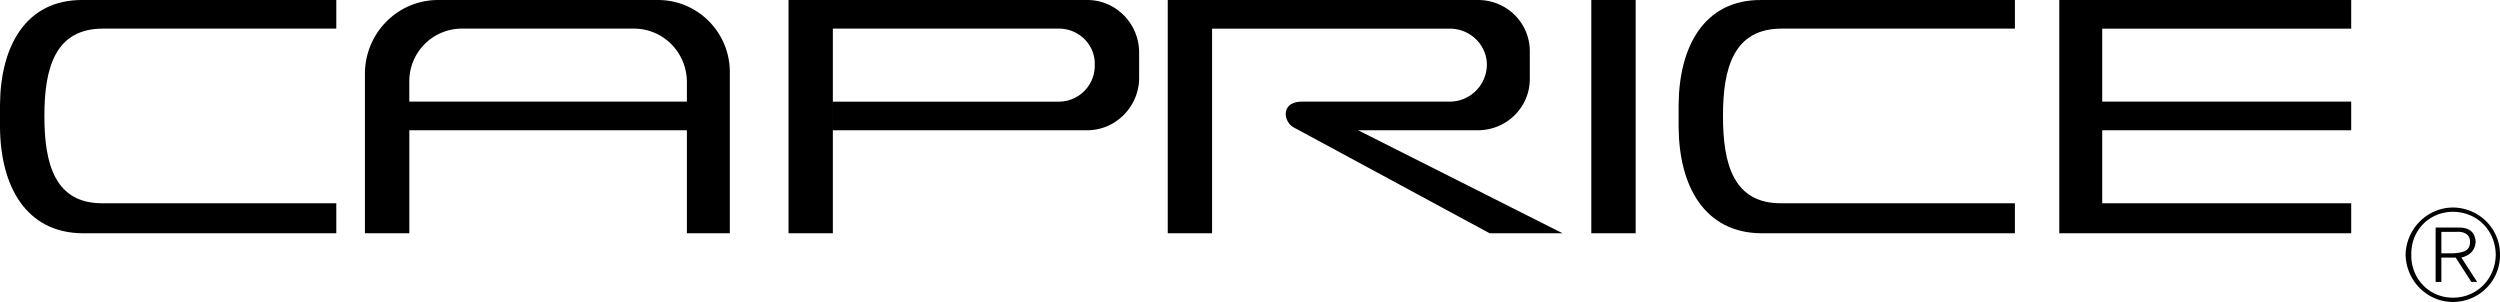
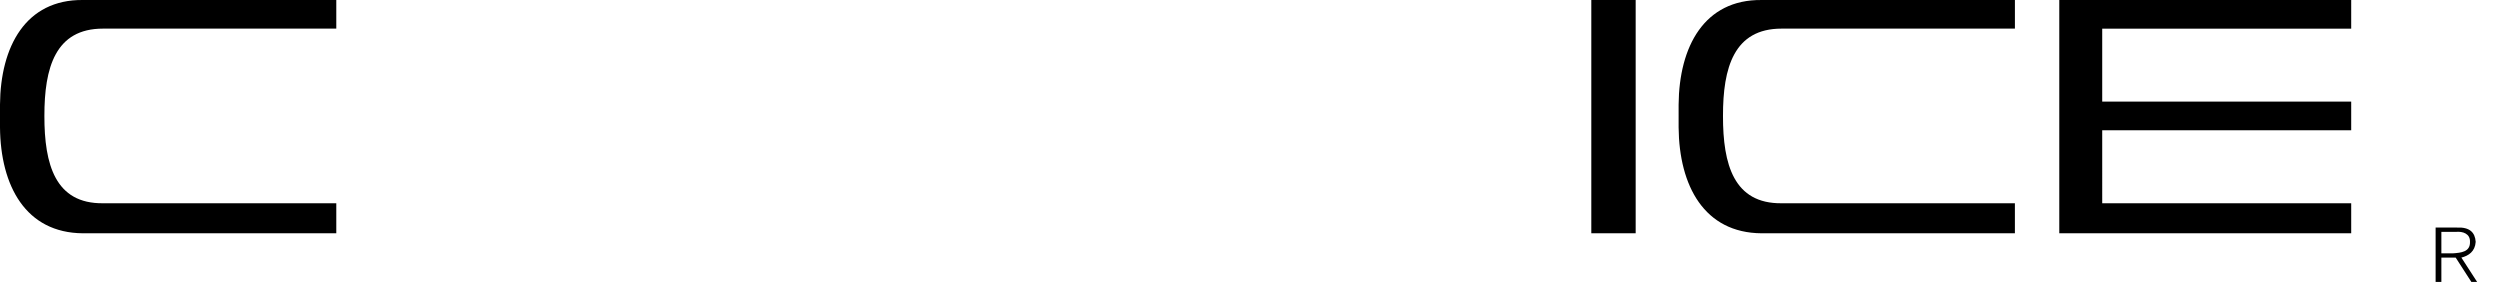
<svg xmlns="http://www.w3.org/2000/svg" width="174.699" height="21.102">
  <path d="M23.5 2H7.2c-3.34-.003-4.102 2.74-4.098 6.102-.004 3.395.757 6.137 4.097 6.102H23.5v2.098H5.8C1.794 16.278.036 12.989 0 8.903V7.302C.035 3.247 1.793-.042 5.8 0h17.7v2m117.3 0h-16.3c-3.34-.003-4.105 2.74-4.098 6.102-.008 3.395.758 6.137 4.098 6.102h16.3v2.098h-17.698c-4.008-.024-5.766-3.313-5.801-7.399V7.302c.035-4.055 1.793-7.344 5.8-7.301h17.7v2M114.3 16.302V0h-3.1v16.3h3.1M143.902 0v16.302h20.399v-2.098h-17.399V9.102h17.399v-2h-17.399V2.001h17.399V0h-20.399m26.7 16.204h1c.503-.05 1.02.125 1 .7.02.702-.622.76-1.2.8h-.8V18h1l1.097 1.703h.403L172 18c.508-.125.957-.43 1-1.098-.043-.668-.43-1.039-1.3-1h-1.5v3.8h.402v-3.5" />
-   <path d="M171.402 14.5c1.844.016 3.313 1.49 3.297 3.302.016 1.824-1.453 3.293-3.297 3.3-1.797-.008-3.261-1.476-3.3-3.3.039-1.813 1.503-3.286 3.3-3.301v.3c-1.664.009-2.93 1.31-2.902 3-.027 1.669 1.254 3.005 2.902 3 1.711.005 2.977-1.34 3-3-.023-1.683-1.277-2.992-3-3v-.3M48 16.302h3v-11.2c.031-2.843-2.27-5.144-5.098-5.101H30.7c-2.863-.043-5.164 2.258-5.199 5.101v11.2h3.102v-7.2H48v-2H28.602V5.704A3.675 3.675 0 0 1 32.3 2h12c2.032 0 3.677 1.64 3.7 3.704v10.598M58.2 2H74c1.395-.003 2.535 1.138 2.5 2.5A2.514 2.514 0 0 1 74 7.103H58.2v2h17.702c2.02.036 3.664-1.609 3.7-3.601v-1.9c-.036-2.004-1.68-3.644-3.7-3.601h-20.8v16.3h3.097v-14.3m36.703 7.101h8.297c2.07.036 3.715-1.609 3.703-3.601V3.602c.012-2.004-1.632-3.644-3.703-3.601H81.602v16.3h3.097v-14.3h16.602c1.441-.004 2.586 1.137 2.601 2.5a2.6 2.6 0 0 1-2.601 2.601H91c-1.523-.004-1.332 1.399-.598 1.801l13.7 7.399h5.097l-14.297-7.2" />
</svg>